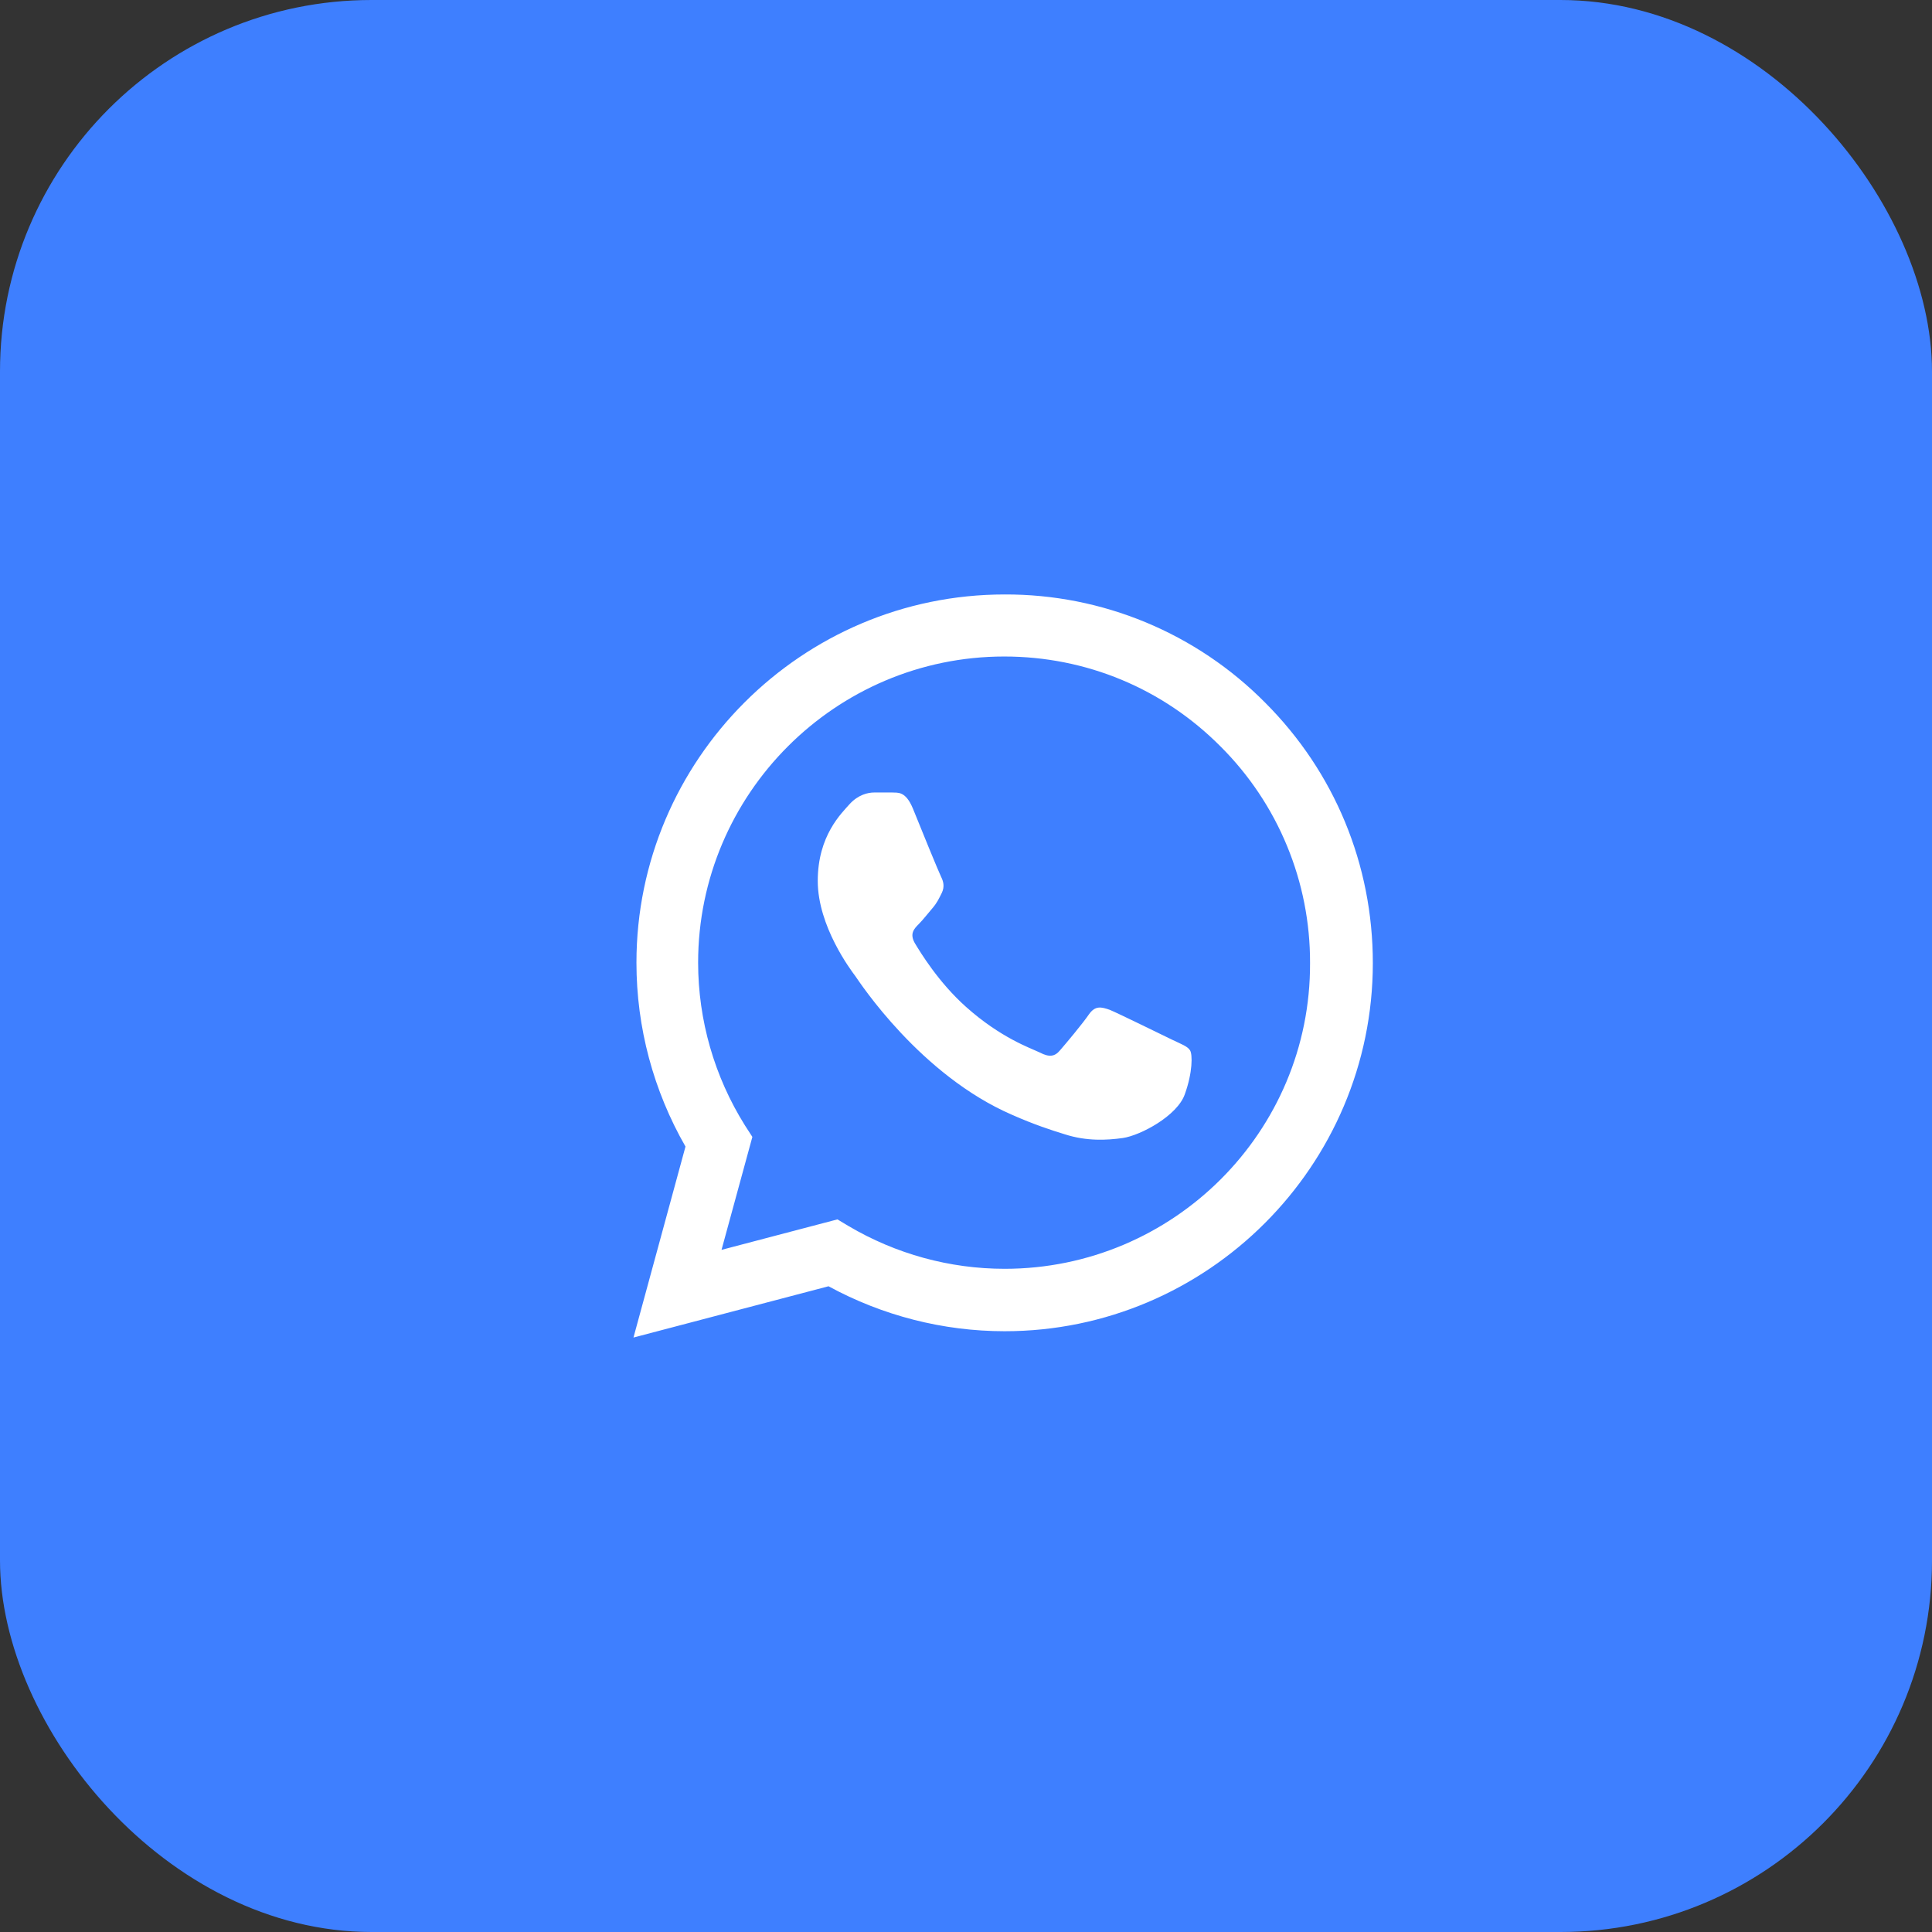
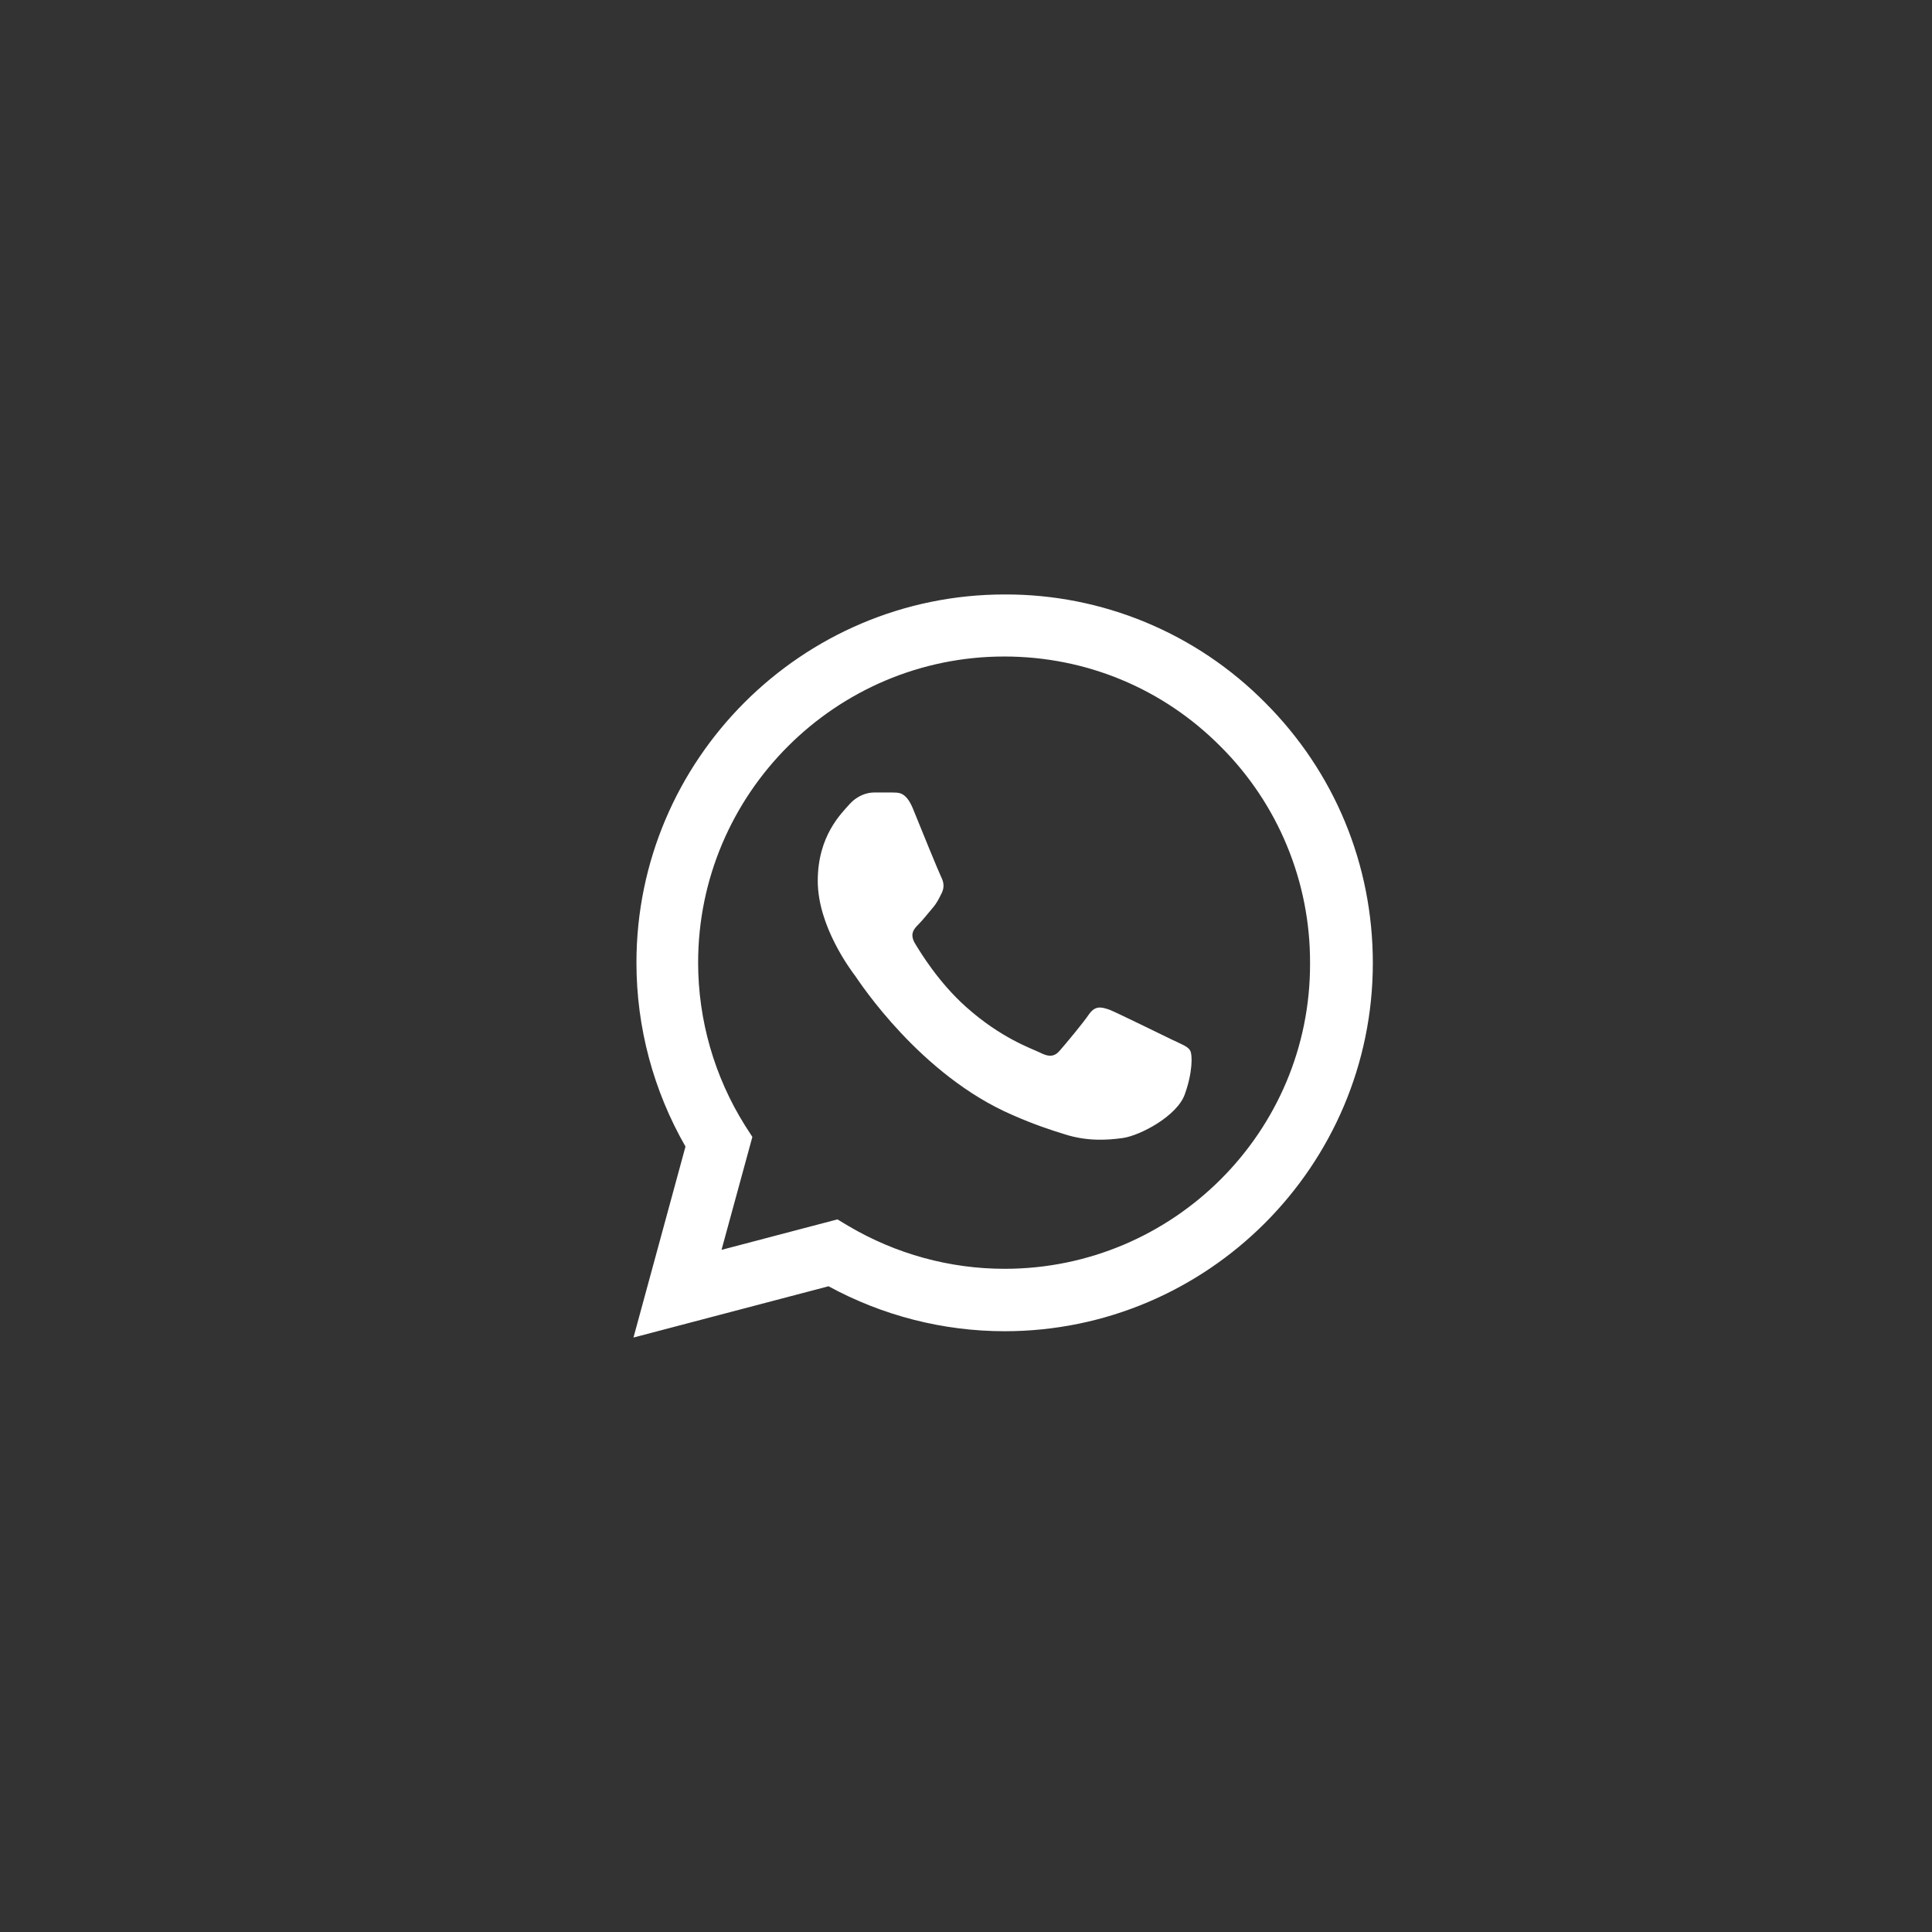
<svg xmlns="http://www.w3.org/2000/svg" width="52" height="52" viewBox="0 0 52 52" fill="none">
  <rect x="0" y="0" width="52" height="52" fill="#333333" stroke="none" />
-   <rect width="52" height="52" rx="10" fill="#3E7FFF" />
  <path d="M34.05 18.91C33.133 17.984 32.041 17.25 30.838 16.75C29.634 16.25 28.343 15.995 27.04 16C21.58 16 17.13 20.45 17.13 25.91C17.13 27.66 17.59 29.36 18.45 30.86L17.05 36L22.3 34.62C23.75 35.41 25.38 35.83 27.04 35.83C32.5 35.83 36.95 31.38 36.95 25.92C36.95 23.27 35.92 20.78 34.05 18.91ZM27.04 34.15C25.56 34.15 24.11 33.75 22.84 33L22.54 32.82L19.42 33.64L20.25 30.6L20.05 30.29C19.228 28.977 18.791 27.459 18.79 25.91C18.79 21.37 22.49 17.67 27.03 17.67C29.23 17.67 31.3 18.53 32.85 20.09C33.617 20.854 34.226 21.763 34.639 22.764C35.053 23.764 35.264 24.837 35.26 25.92C35.28 30.46 31.58 34.15 27.04 34.15ZM31.56 27.99C31.31 27.87 30.09 27.27 29.87 27.18C29.64 27.1 29.48 27.06 29.31 27.3C29.14 27.55 28.67 28.11 28.53 28.27C28.39 28.44 28.24 28.46 27.99 28.33C27.74 28.21 26.94 27.94 26 27.1C25.26 26.44 24.77 25.63 24.62 25.38C24.48 25.13 24.6 25 24.73 24.87C24.84 24.76 24.98 24.58 25.1 24.44C25.22 24.3 25.27 24.19 25.35 24.03C25.43 23.86 25.39 23.72 25.33 23.6C25.27 23.48 24.77 22.26 24.57 21.76C24.37 21.28 24.16 21.34 24.01 21.33H23.53C23.36 21.33 23.1 21.39 22.87 21.64C22.65 21.89 22.01 22.49 22.01 23.71C22.01 24.93 22.9 26.11 23.02 26.27C23.14 26.44 24.77 28.94 27.25 30.01C27.84 30.27 28.3 30.42 28.66 30.53C29.25 30.72 29.79 30.69 30.22 30.63C30.7 30.56 31.69 30.03 31.89 29.45C32.1 28.87 32.1 28.38 32.03 28.27C31.96 28.16 31.81 28.11 31.56 27.99Z" fill="white" />
</svg>